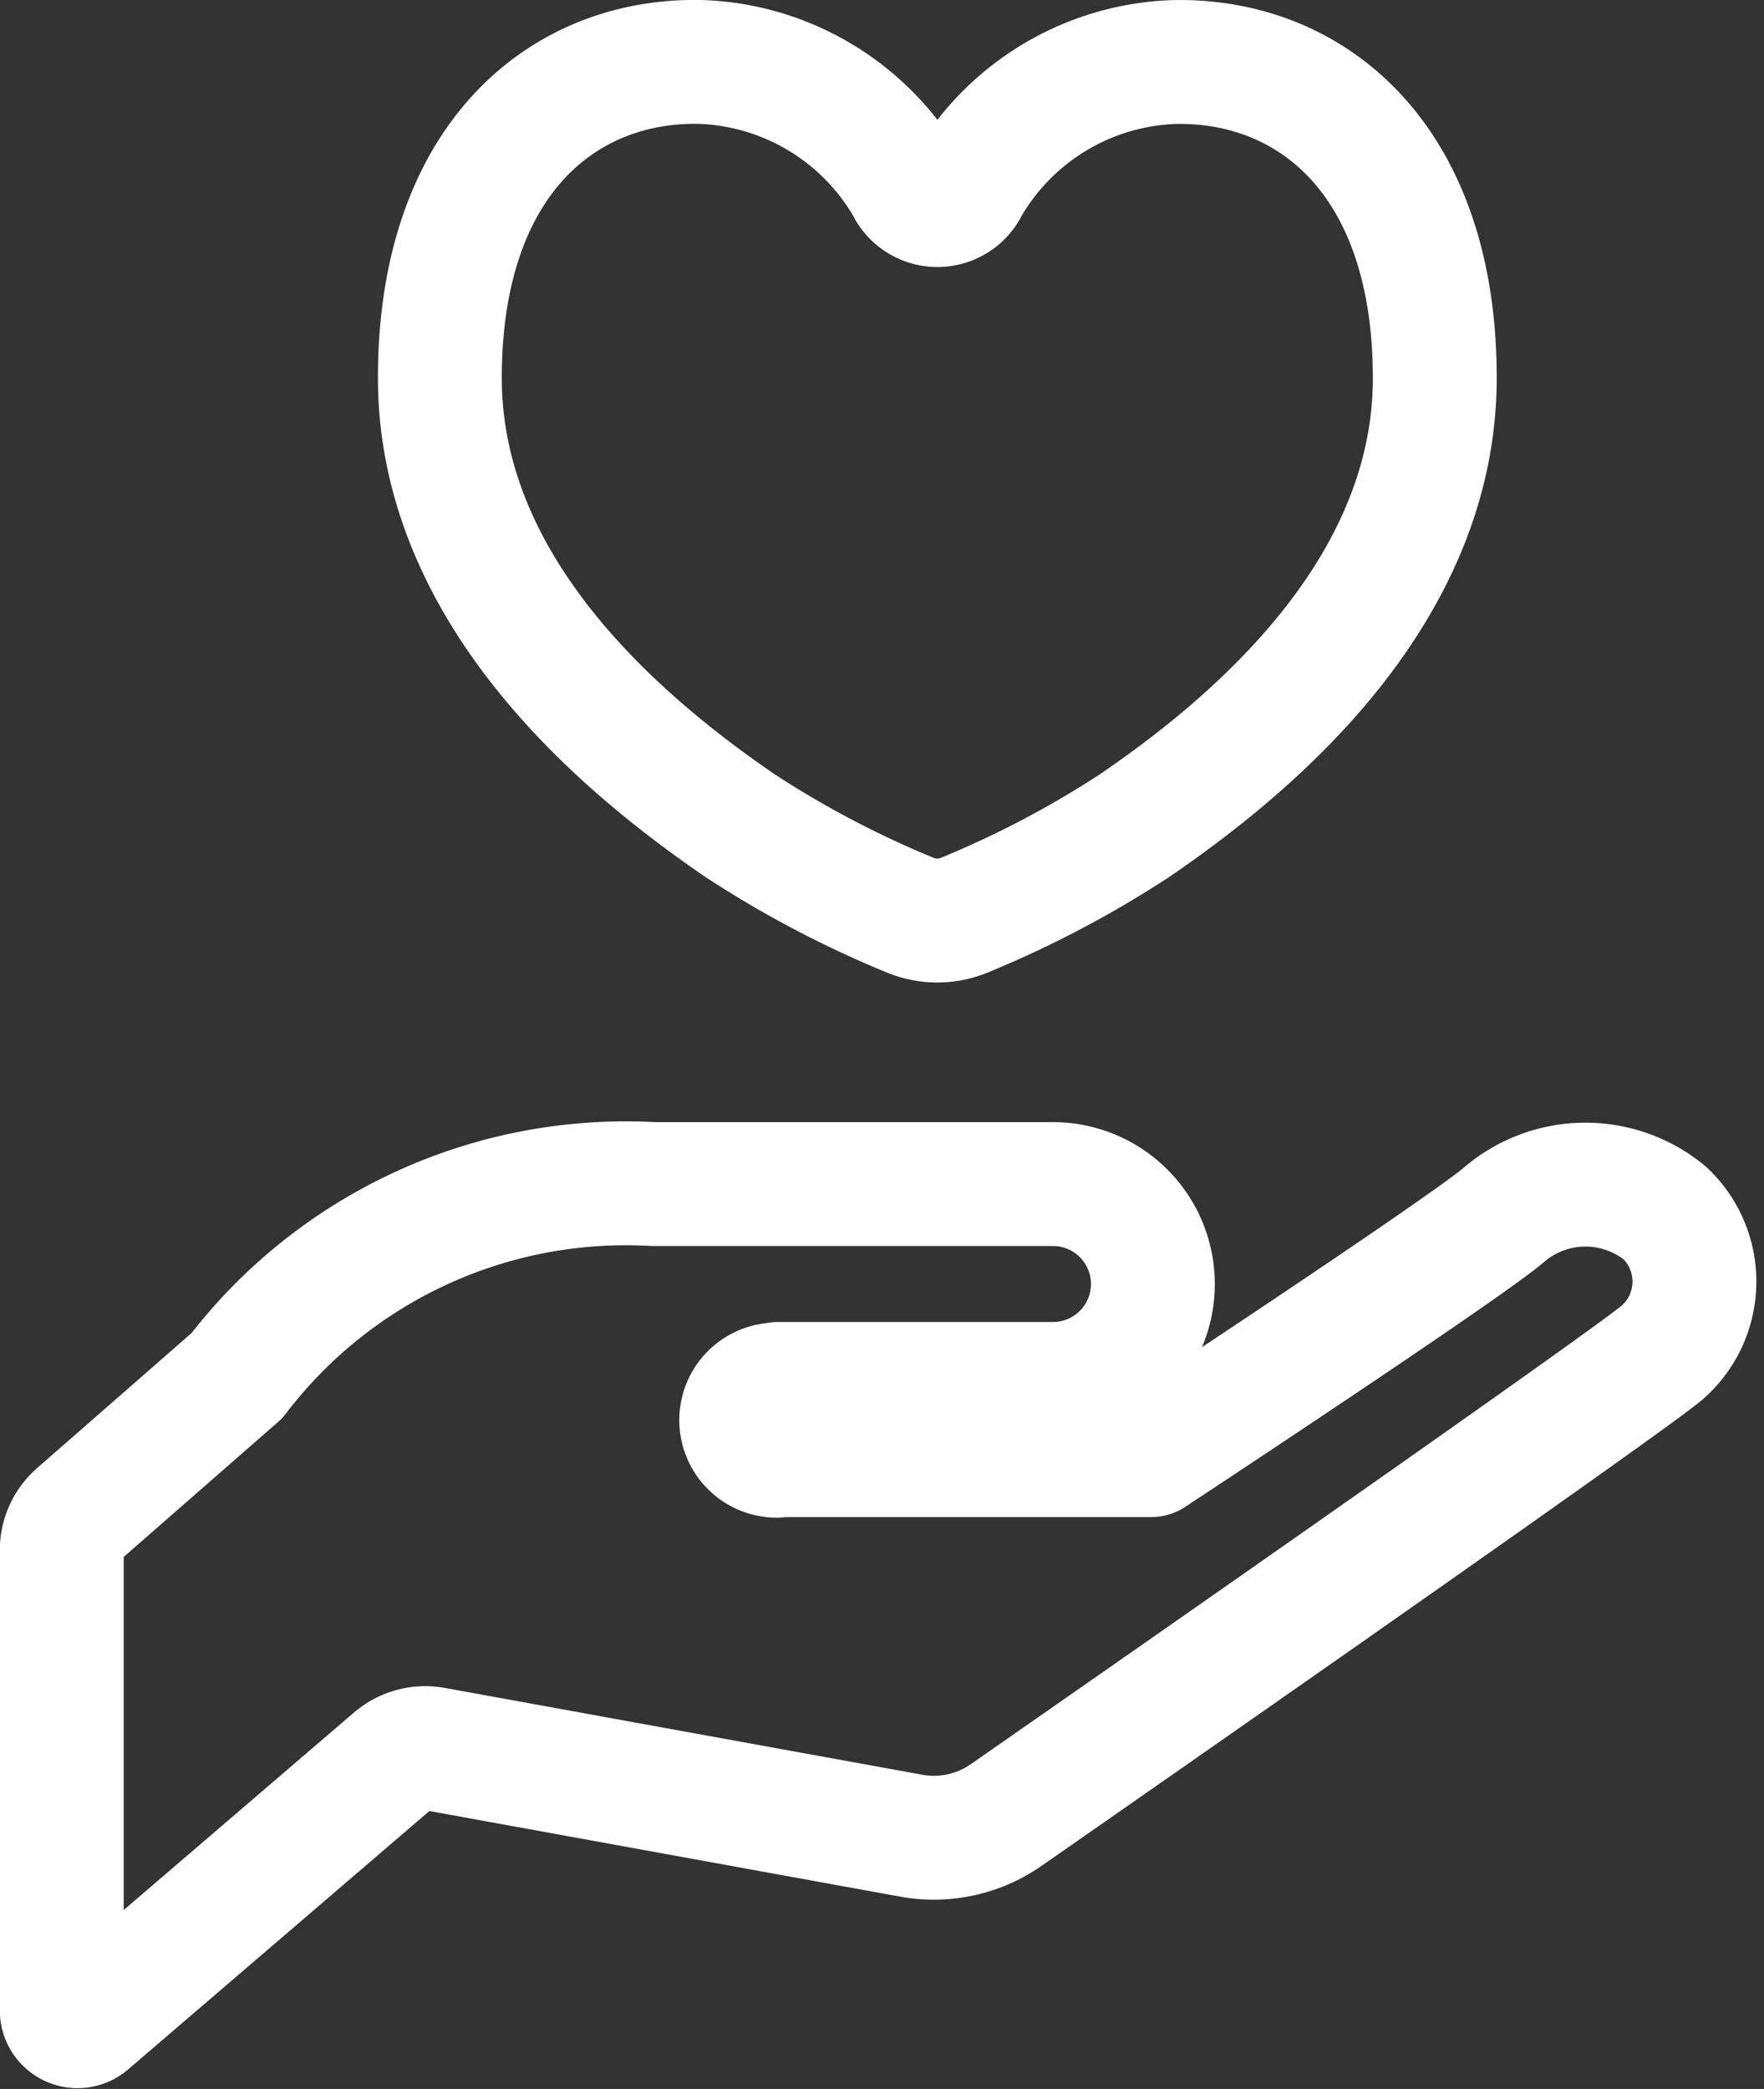
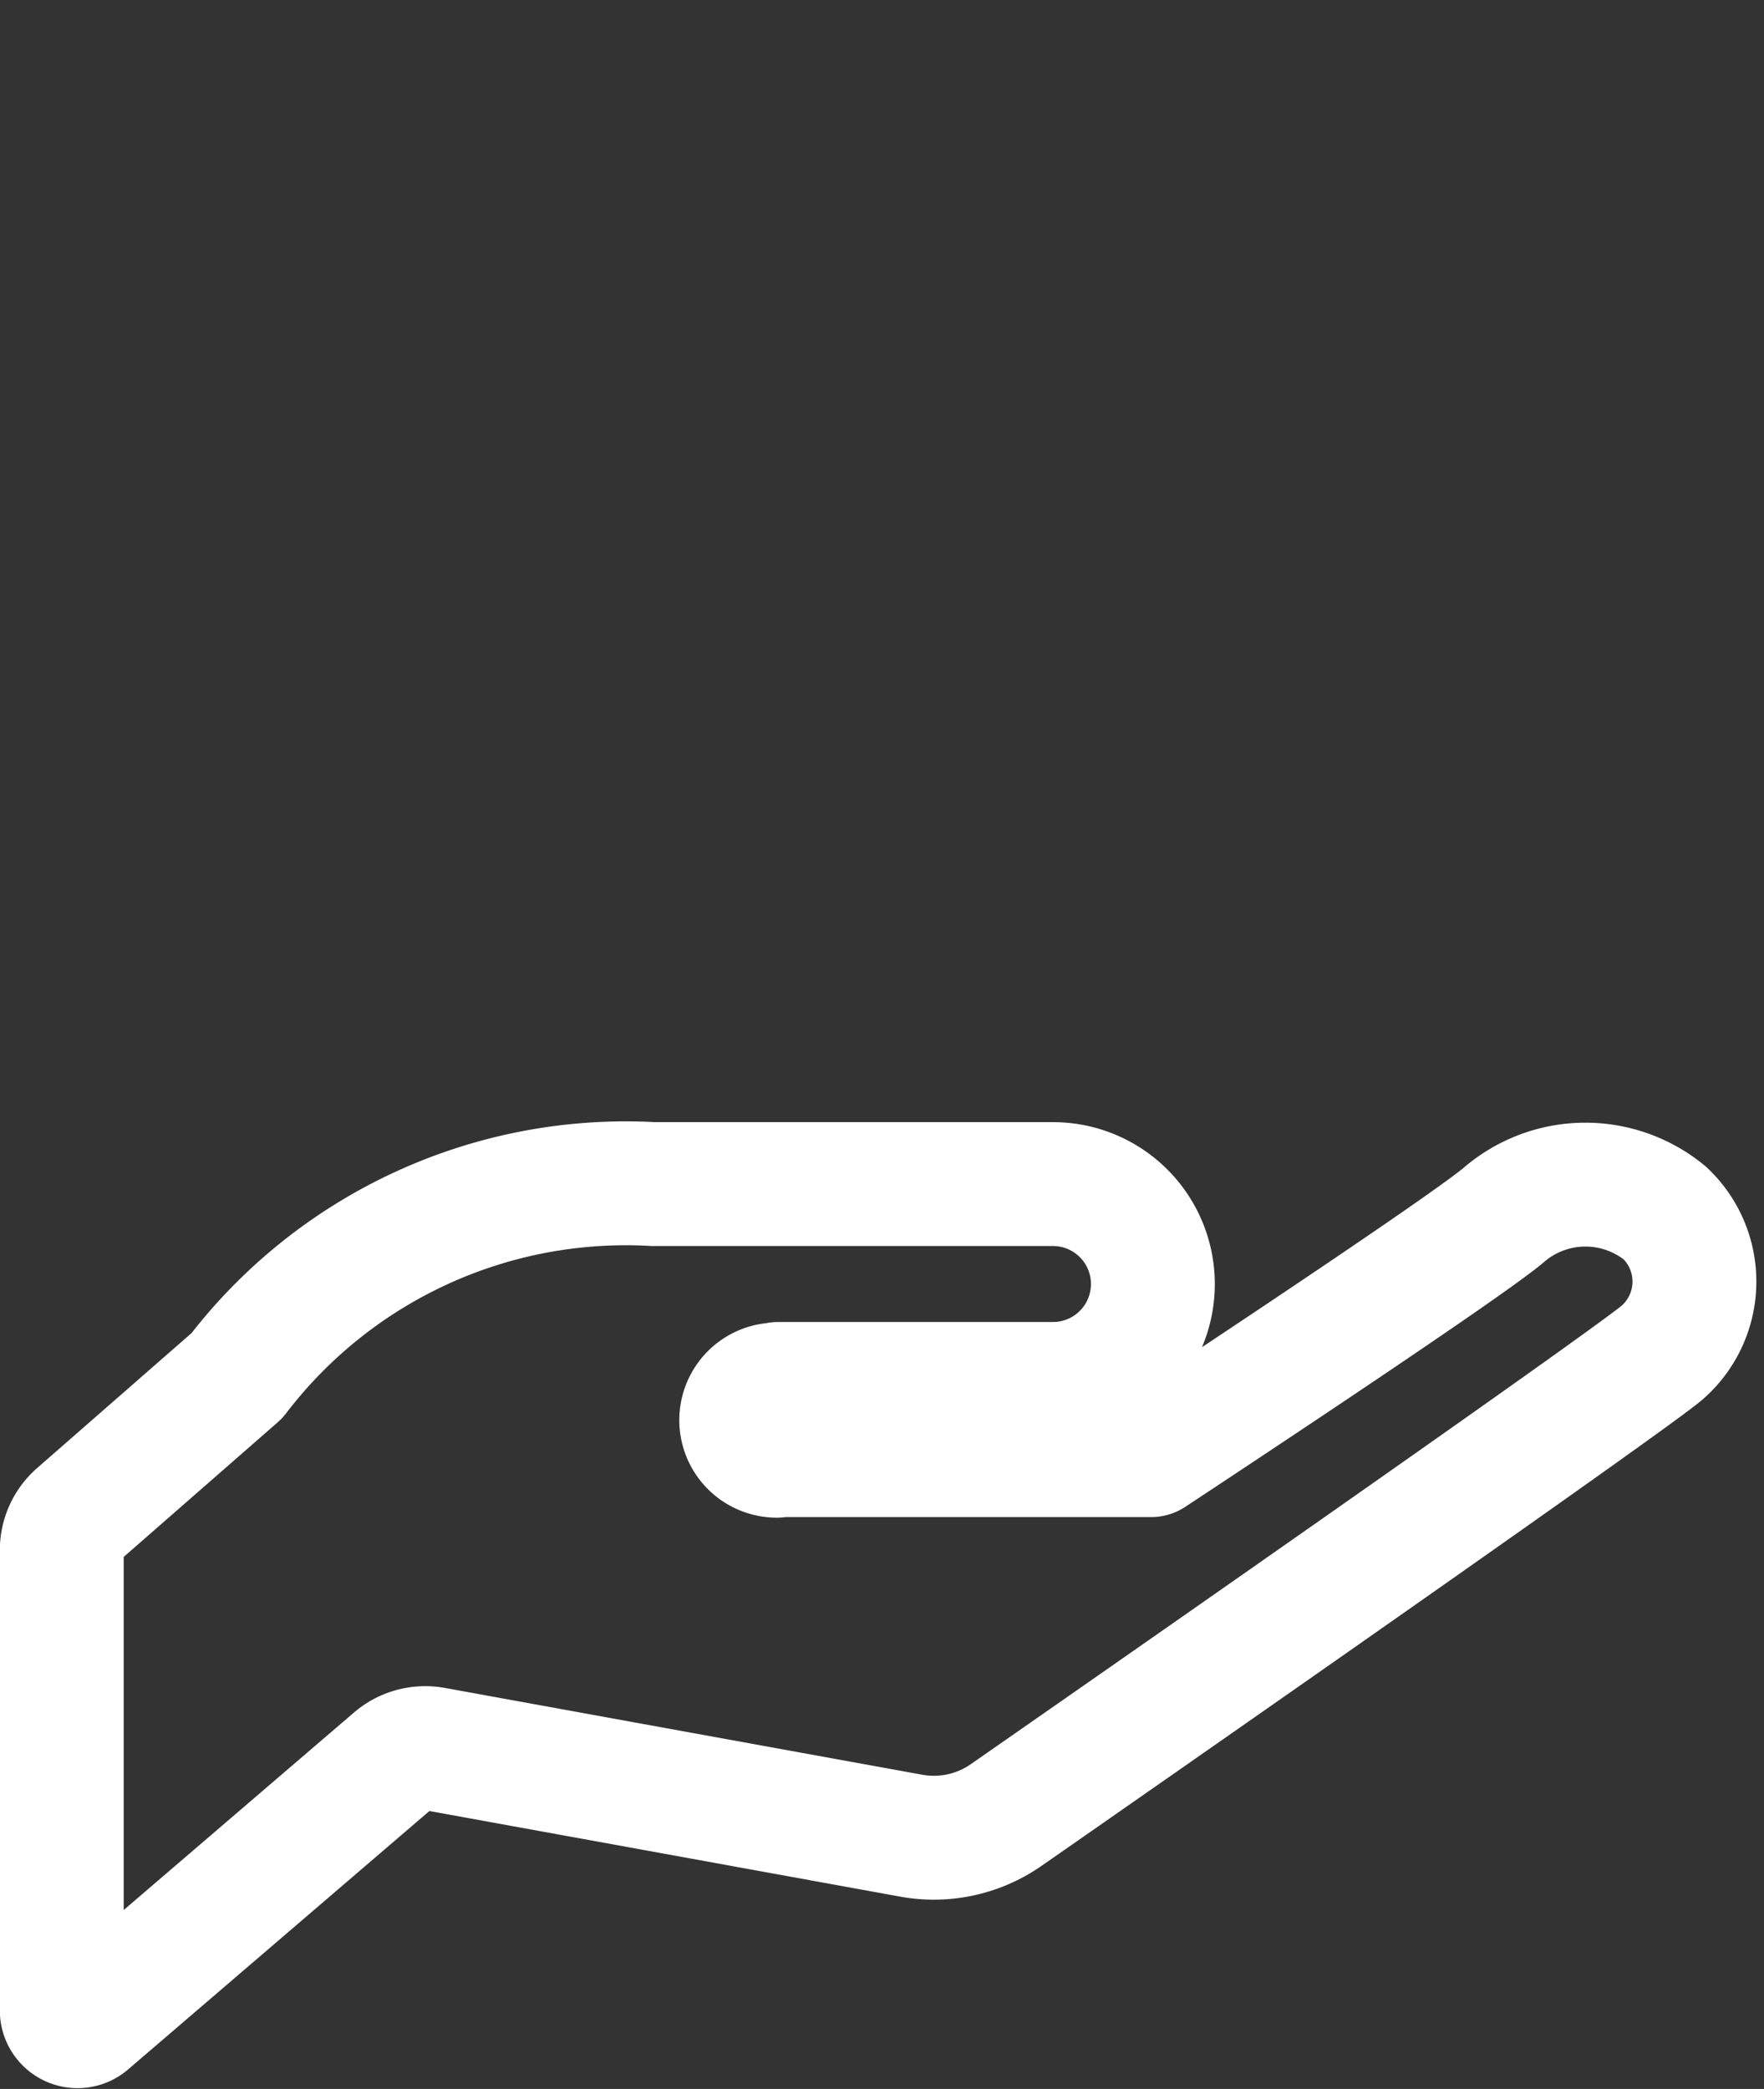
<svg xmlns="http://www.w3.org/2000/svg" width="21.363" height="25.293">
  <rect width="100%" height="100%" fill="#333333" stroke="none" />
  <g data-name="グループ 1456" fill="none" stroke="#fff" stroke-linecap="round" stroke-linejoin="round" stroke-width="1.5">
    <path data-name="パス 95698" d="M20.164 14.689a1.516 1.516 0 00-1.962.03c-.544.453-4.261 2.9-4.261 2.9H9.423l-.014.007a.431.431 0 11.028-.861l-.014-.008h3.329a1.21 1.21 0 100-2.42h-4.84a5.926 5.926 0 00-5.043 2.32L.948 18.336a.57.57 0 00-.2.431v5.576a.191.191 0 00.316.144l3.713-3.184a.577.577 0 01.474-.128l5.787 1.052a1.531 1.531 0 001.155-.256s7.385-5.136 7.932-5.59a1.141 1.141 0 00.039-1.692z" />
-     <path data-name="パス 95699" d="M8.967 10a12.3 12.3 0 002.059 1.082.855.855 0 00.65 0A12.331 12.331 0 0013.735 10c1.388-.946 3.641-2.8 3.641-5.423 0-2.656-1.5-3.86-3.156-3.826a3.014 3.014 0 00-2.504 1.499.4.4 0 01-.727 0A3.015 3.015 0 008.482.75C6.828.716 5.327 1.919 5.327 4.576c0 2.62 2.251 4.474 3.64 5.424z" />
  </g>
</svg>